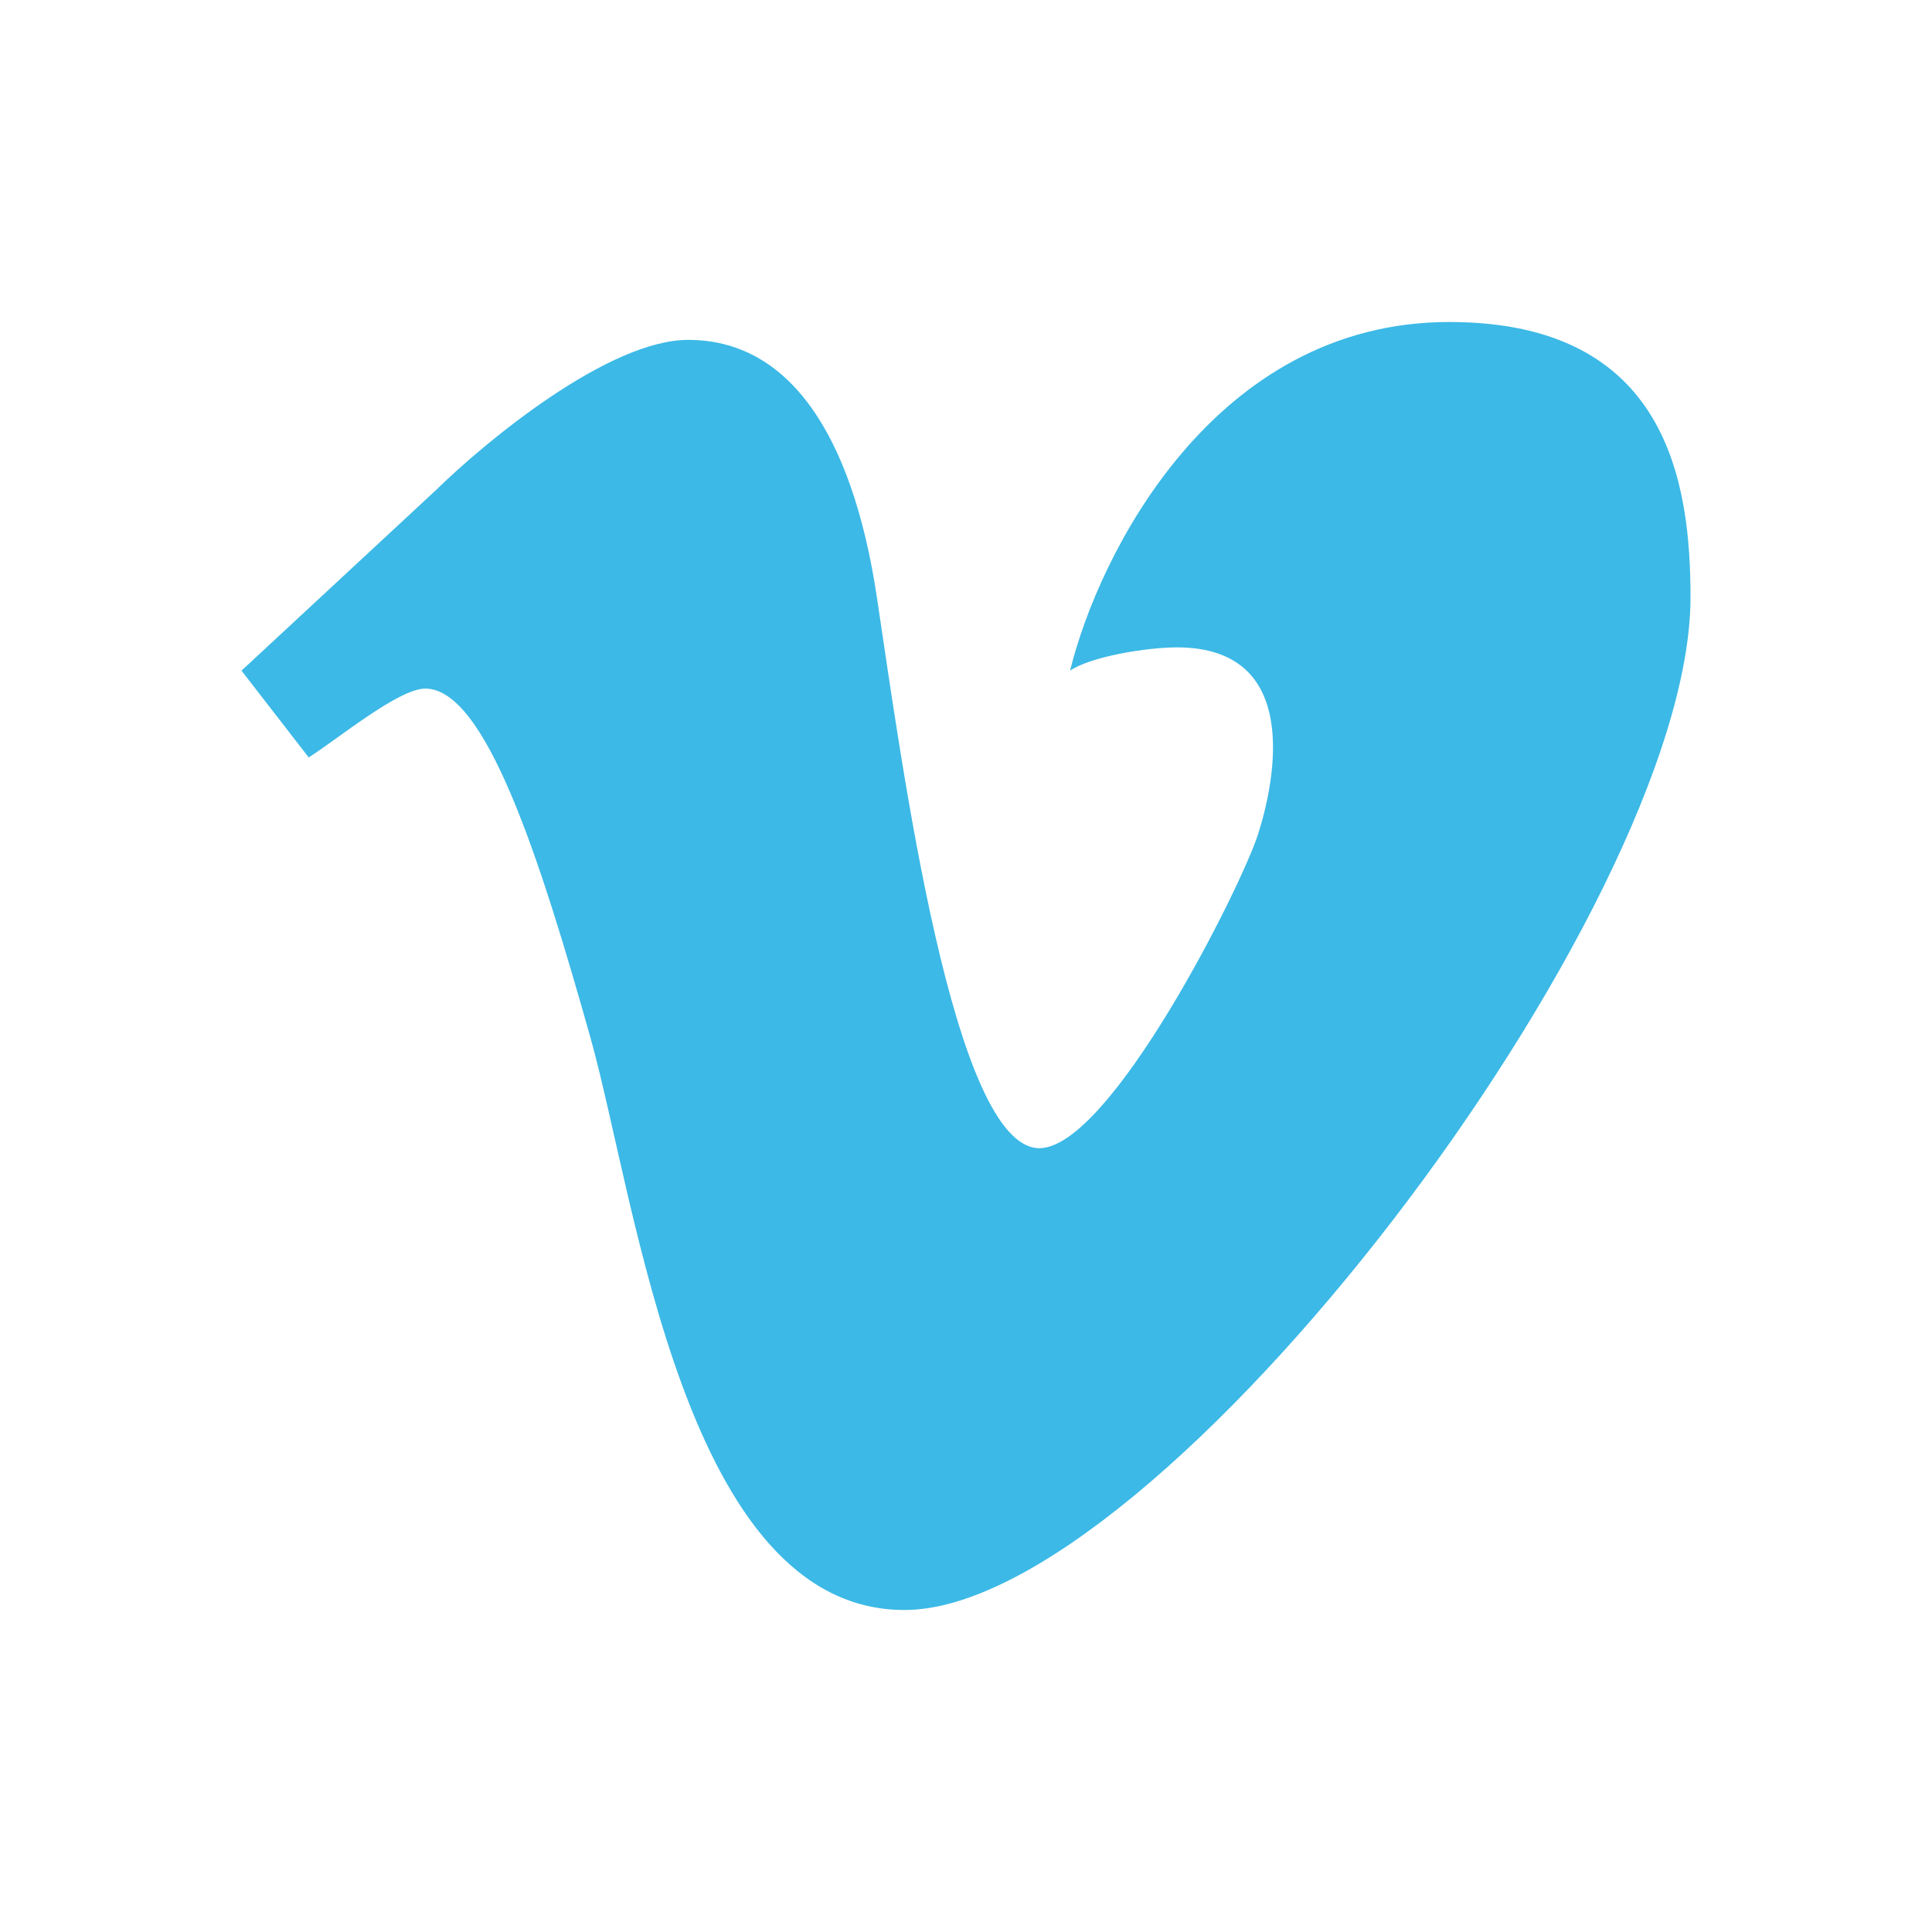
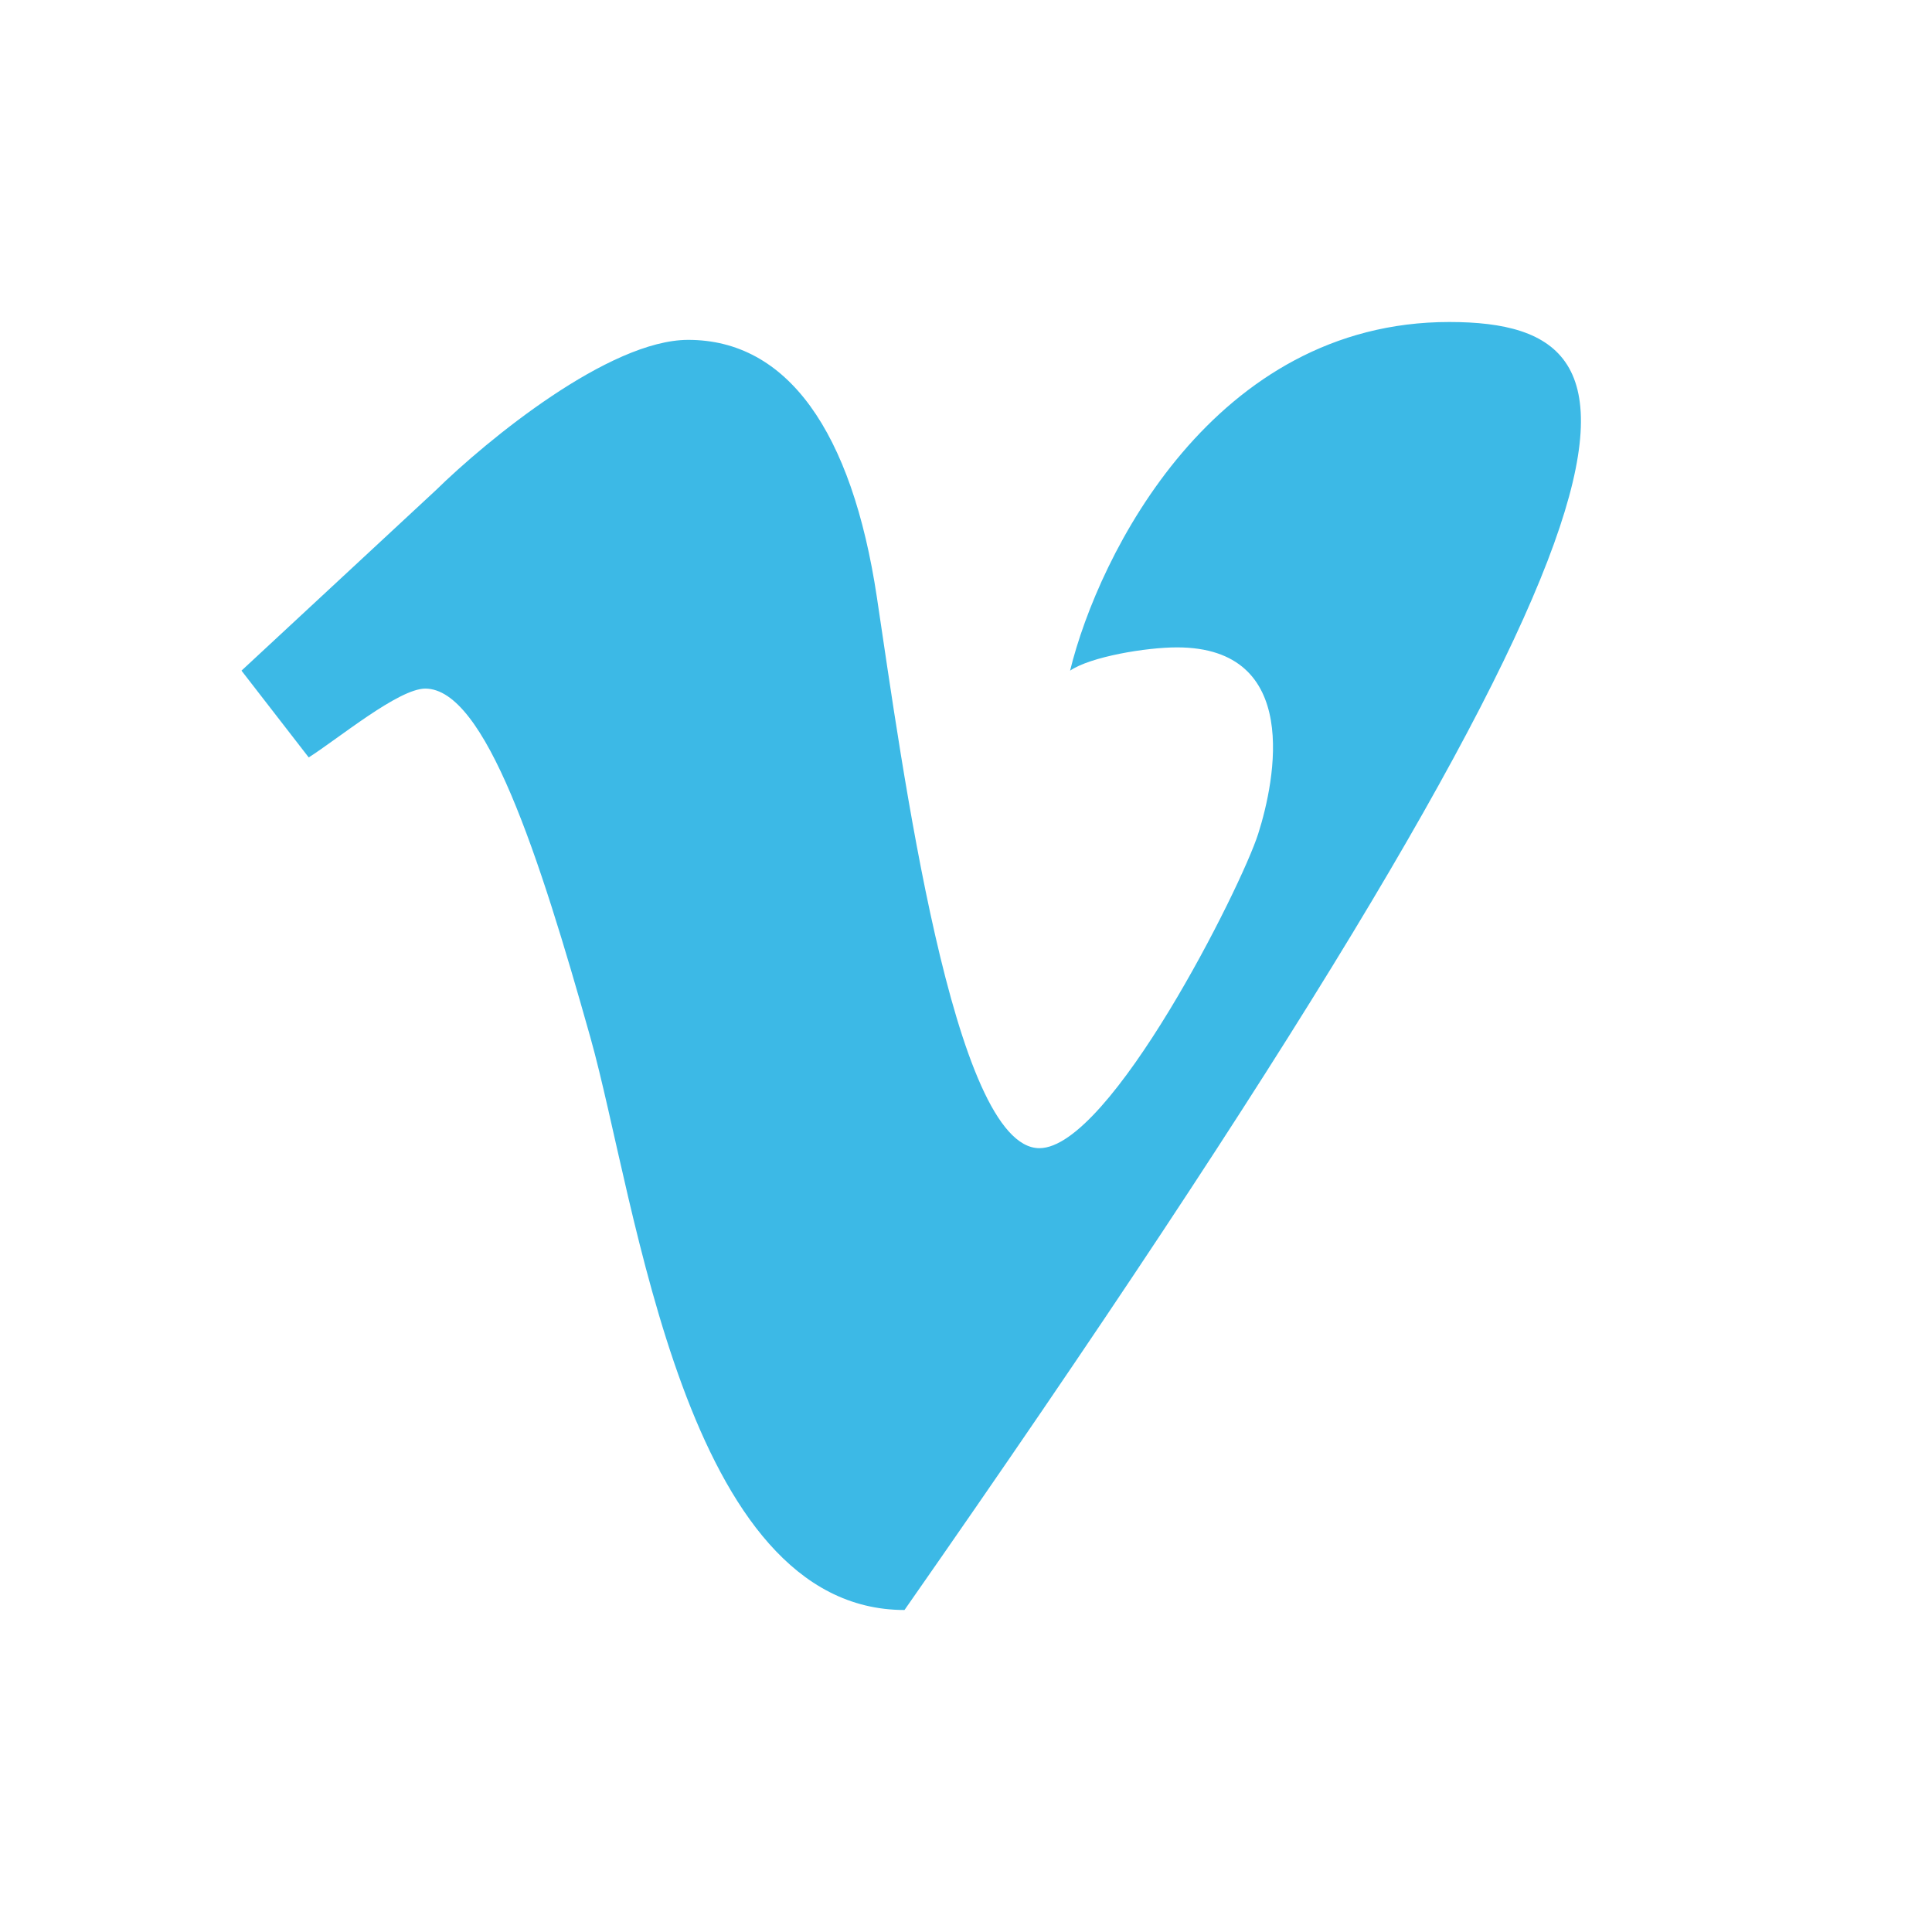
<svg xmlns="http://www.w3.org/2000/svg" width="24" height="24" viewBox="0 0 24 24" fill="none">
-   <path d="M5.415 6.089L3 8.331L3.835 9.409C4.207 9.172 4.952 8.554 5.283 8.554C6.028 8.554 6.696 10.62 7.335 12.891C7.908 14.931 8.501 20 11.236 20C14.384 20 21 11.294 21 7.42C21 6.018 20.729 4 18.003 4C15.083 4 13.647 6.887 13.293 8.331C13.548 8.157 14.239 8.042 14.621 8.042C16.174 8.042 15.842 9.691 15.63 10.357C15.419 11.022 13.79 14.263 12.912 14.263C11.839 14.263 11.204 9.488 10.893 7.42C10.582 5.351 9.778 4.222 8.549 4.222C7.566 4.222 6.05 5.467 5.415 6.089Z" fill="#3CB9E6" />
+   <path d="M5.415 6.089L3 8.331L3.835 9.409C4.207 9.172 4.952 8.554 5.283 8.554C6.028 8.554 6.696 10.62 7.335 12.891C7.908 14.931 8.501 20 11.236 20C21 6.018 20.729 4 18.003 4C15.083 4 13.647 6.887 13.293 8.331C13.548 8.157 14.239 8.042 14.621 8.042C16.174 8.042 15.842 9.691 15.63 10.357C15.419 11.022 13.79 14.263 12.912 14.263C11.839 14.263 11.204 9.488 10.893 7.42C10.582 5.351 9.778 4.222 8.549 4.222C7.566 4.222 6.05 5.467 5.415 6.089Z" fill="#3CB9E6" />
</svg>